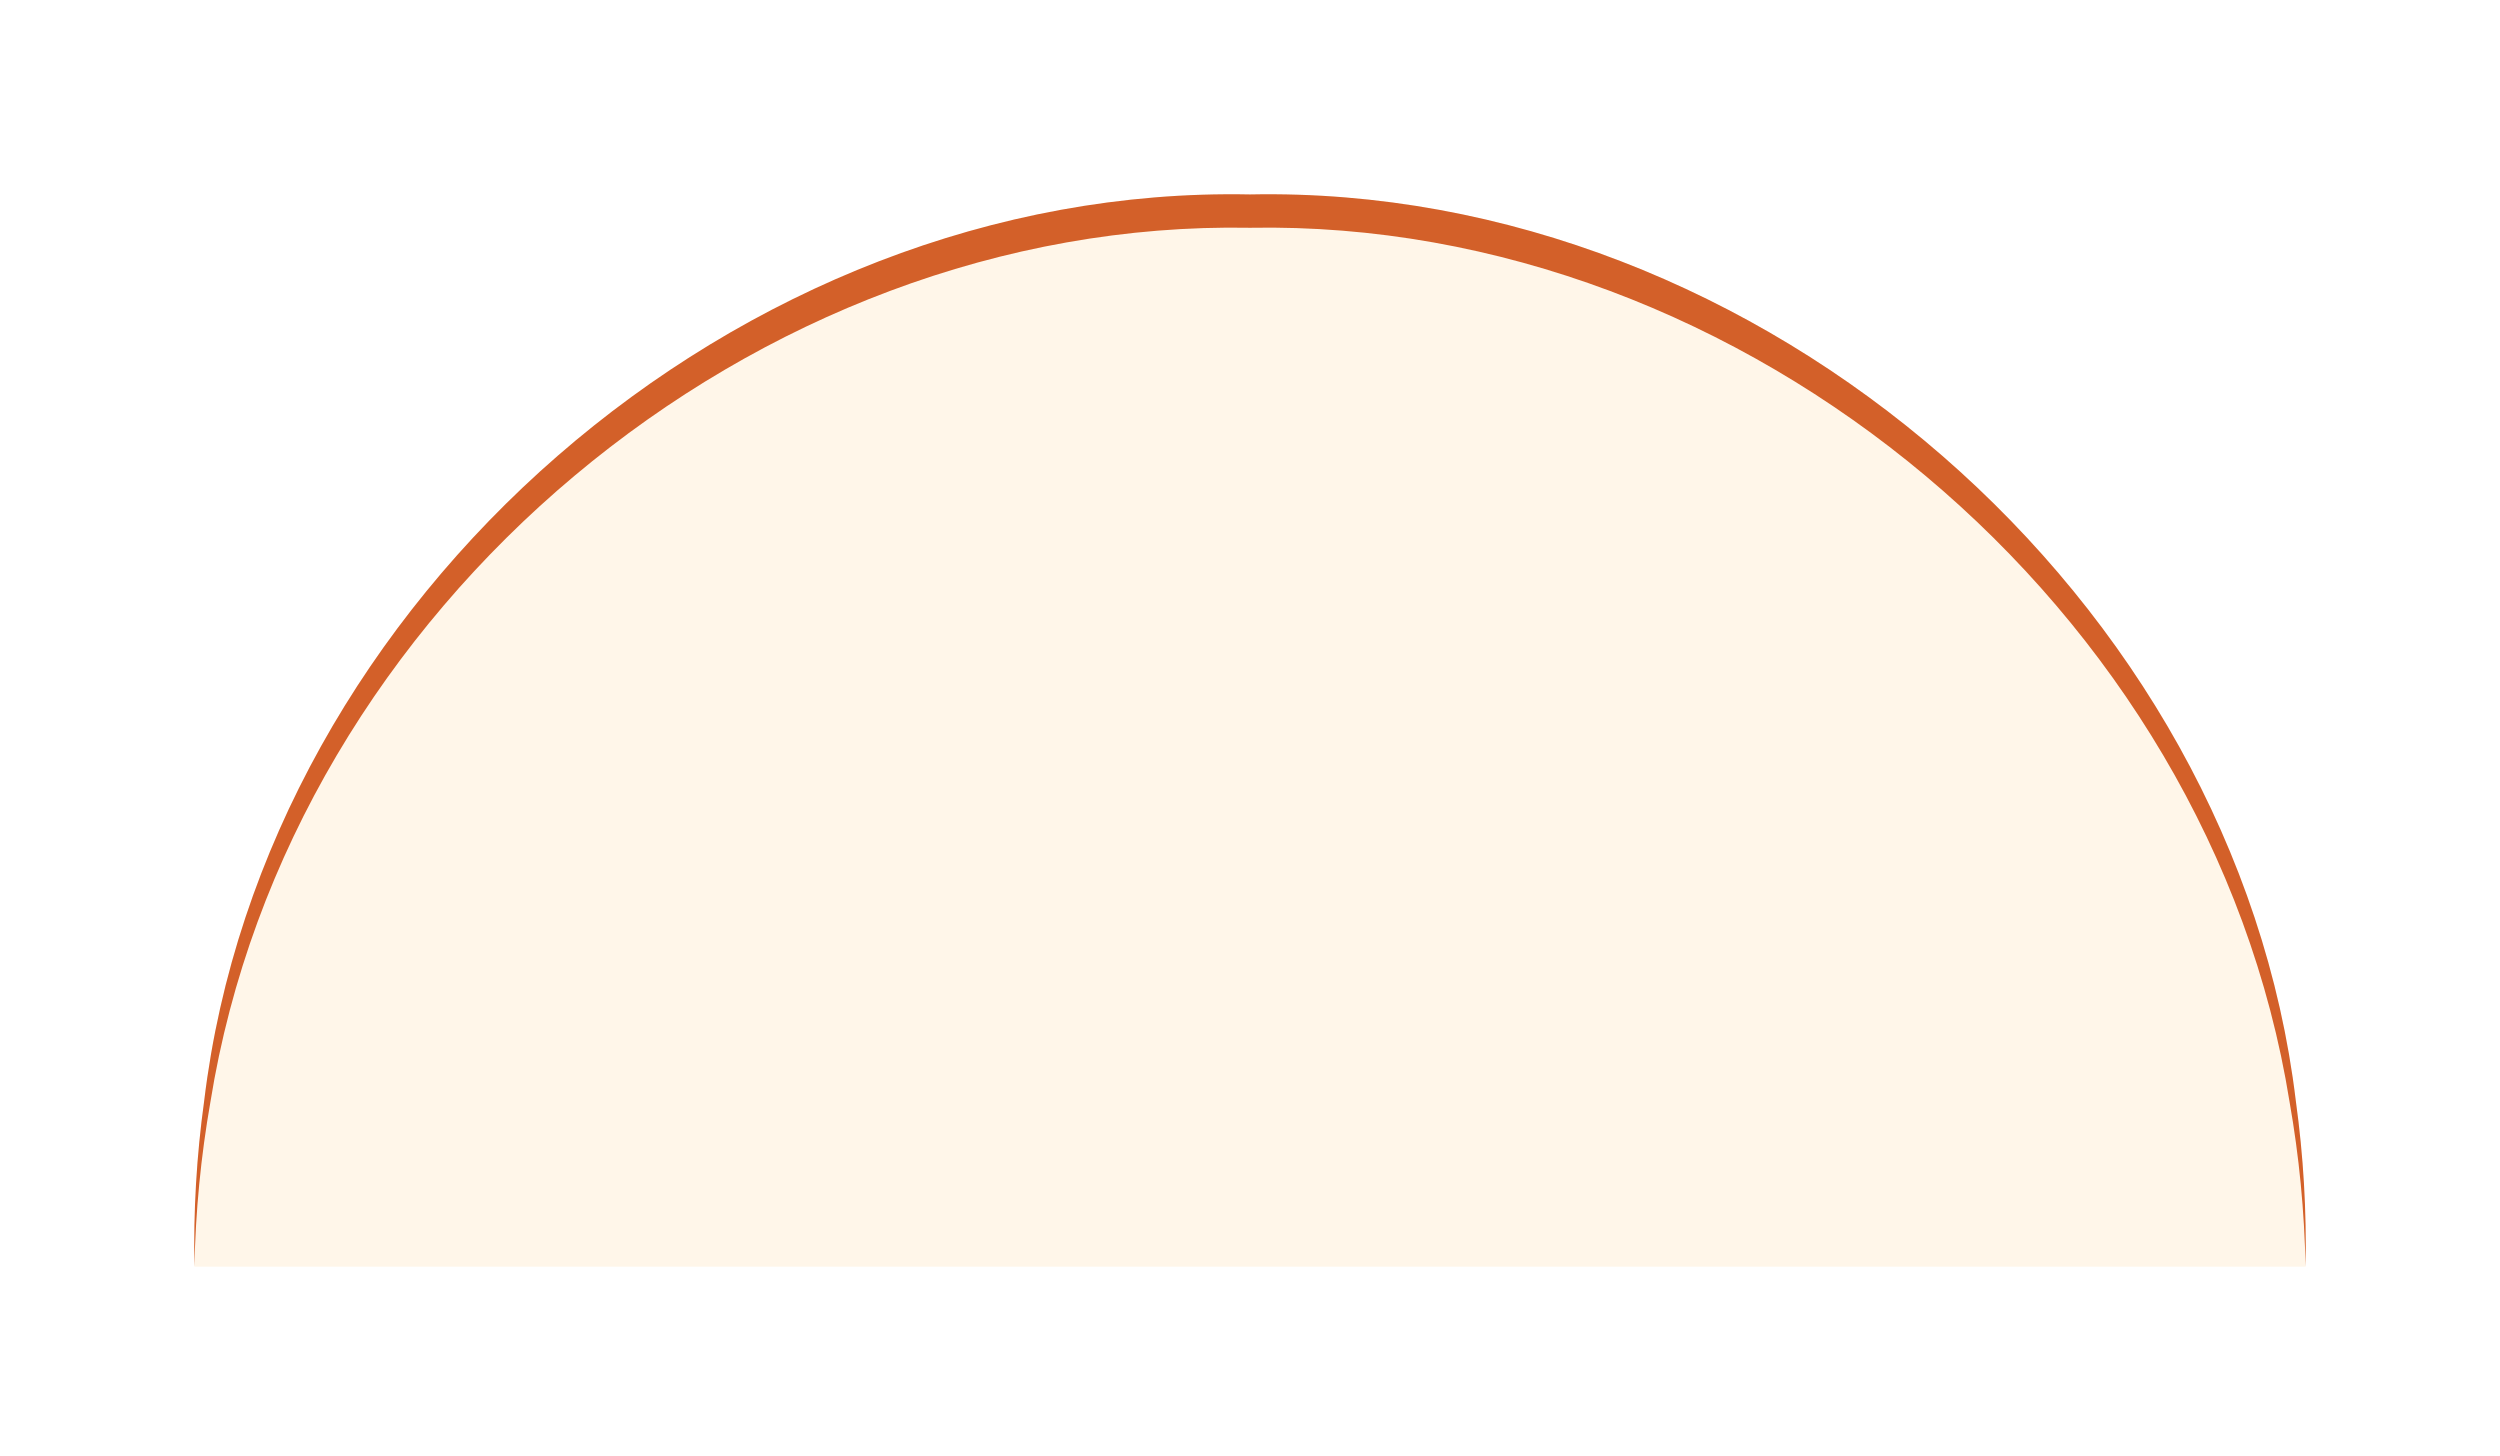
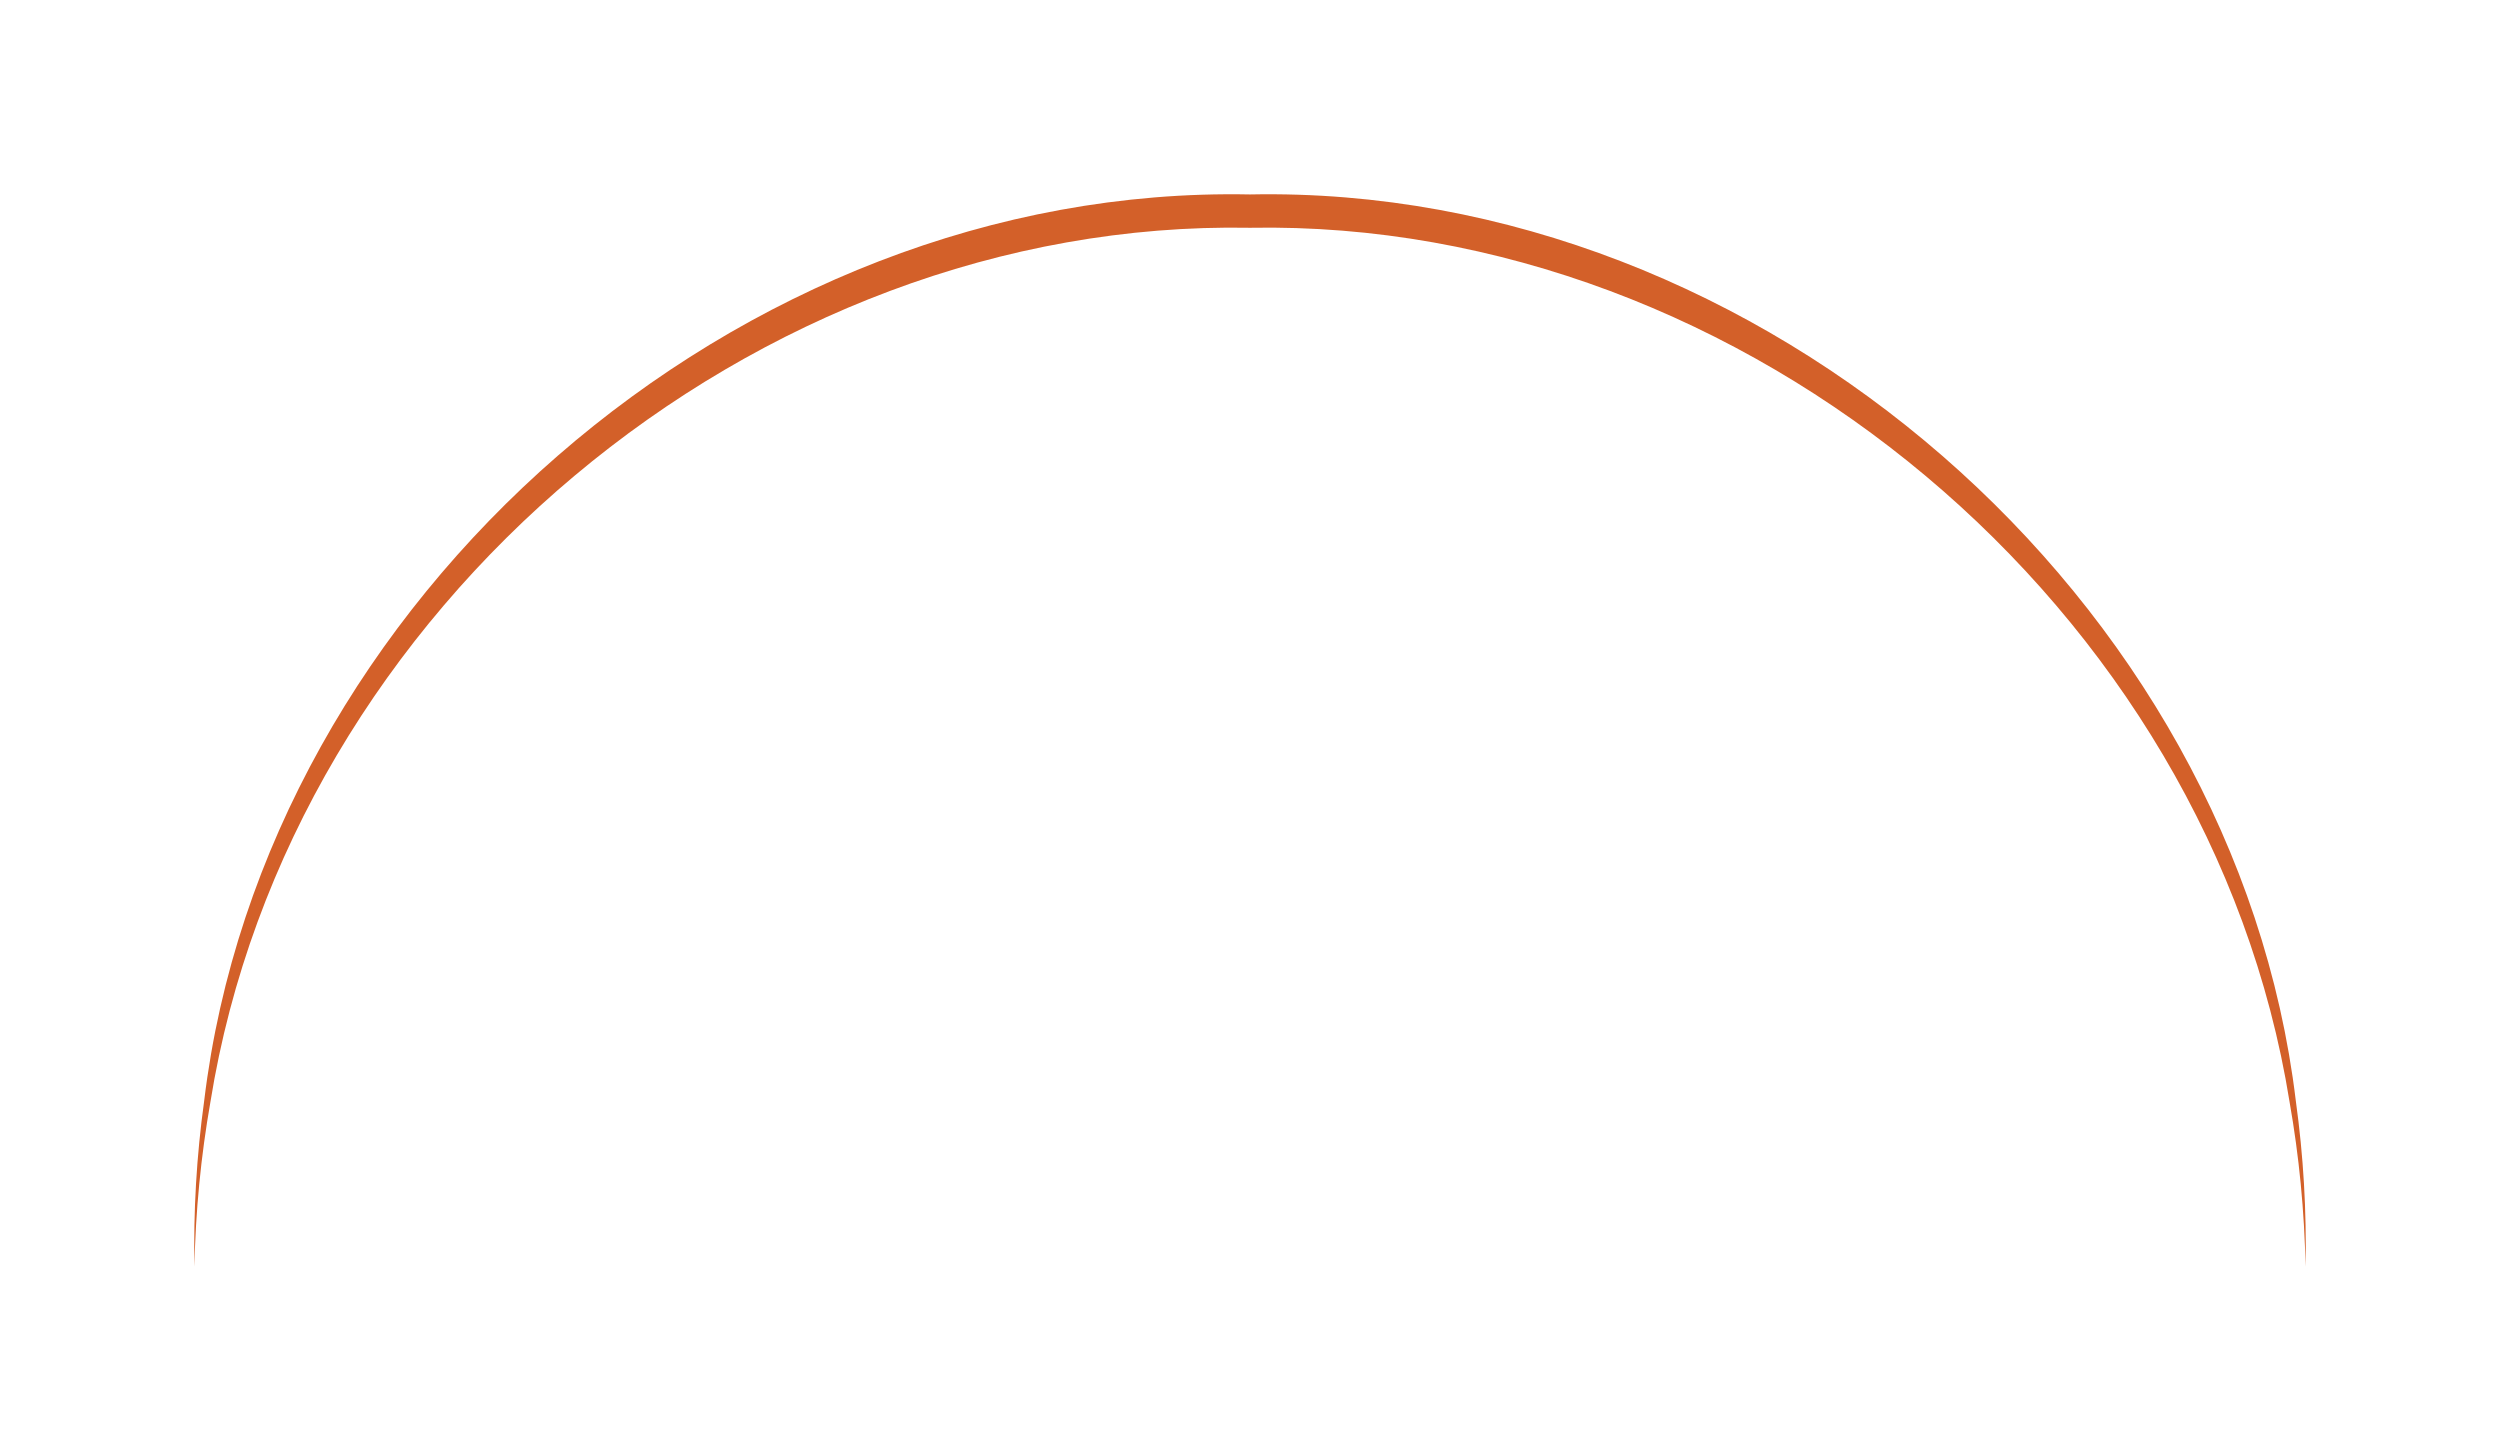
<svg xmlns="http://www.w3.org/2000/svg" width="450" height="262" viewBox="0 0 450 262" fill="none">
  <g clip-path="url(#clip0_1240_2)">
    <g filter="url(#filter0_d_1240_2)">
-       <path d="M34.999 241C55 241 217 241 217 241C306.5 241 316.5 241 415 241C415.2 231.031 414.621 221.056 413.25 211.179C402.428 120.928 317.146 46.147 224.999 48C132.852 46.147 47.572 120.928 36.749 211.179C35.379 221.056 34.799 231.031 34.999 241Z" fill="#FFF6E9" />
      <path d="M34.999 241C35.199 231.031 36.159 221.118 37.875 211.356C52.163 122.244 135.955 52.369 224.999 54C314.043 52.369 397.837 122.244 412.124 211.356C413.841 221.118 414.8 231.031 415 241C415.2 231.031 414.621 221.056 413.25 211.179C402.428 120.928 317.146 46.147 224.999 48C132.852 46.147 47.572 120.928 36.749 211.179C35.379 221.056 34.799 231.031 34.999 241Z" fill="#D36029" />
    </g>
  </g>
  <defs>
    <filter id="filter0_d_1240_2" x="0.961" y="0.966" width="448.078" height="261.034" filterUnits="userSpaceOnUse" color-interpolation-filters="sRGB">
      <feFlood flood-opacity="0" result="BackgroundImageFix" />
      <feColorMatrix in="SourceAlpha" type="matrix" values="0 0 0 0 0 0 0 0 0 0 0 0 0 0 0 0 0 0 127 0" result="hardAlpha" />
      <feOffset dy="-13" />
      <feGaussianBlur stdDeviation="17" />
      <feComposite in2="hardAlpha" operator="out" />
      <feColorMatrix type="matrix" values="0 0 0 0 0 0 0 0 0 0 0 0 0 0 0 0 0 0 0.15 0" />
      <feBlend mode="normal" in2="BackgroundImageFix" result="effect1_dropShadow_1240_2" />
      <feBlend mode="normal" in="SourceGraphic" in2="effect1_dropShadow_1240_2" result="shape" />
    </filter>
    <clipPath id="clip0_1240_2">
      <rect width="450" height="262" fill="white" />
    </clipPath>
  </defs>
</svg>